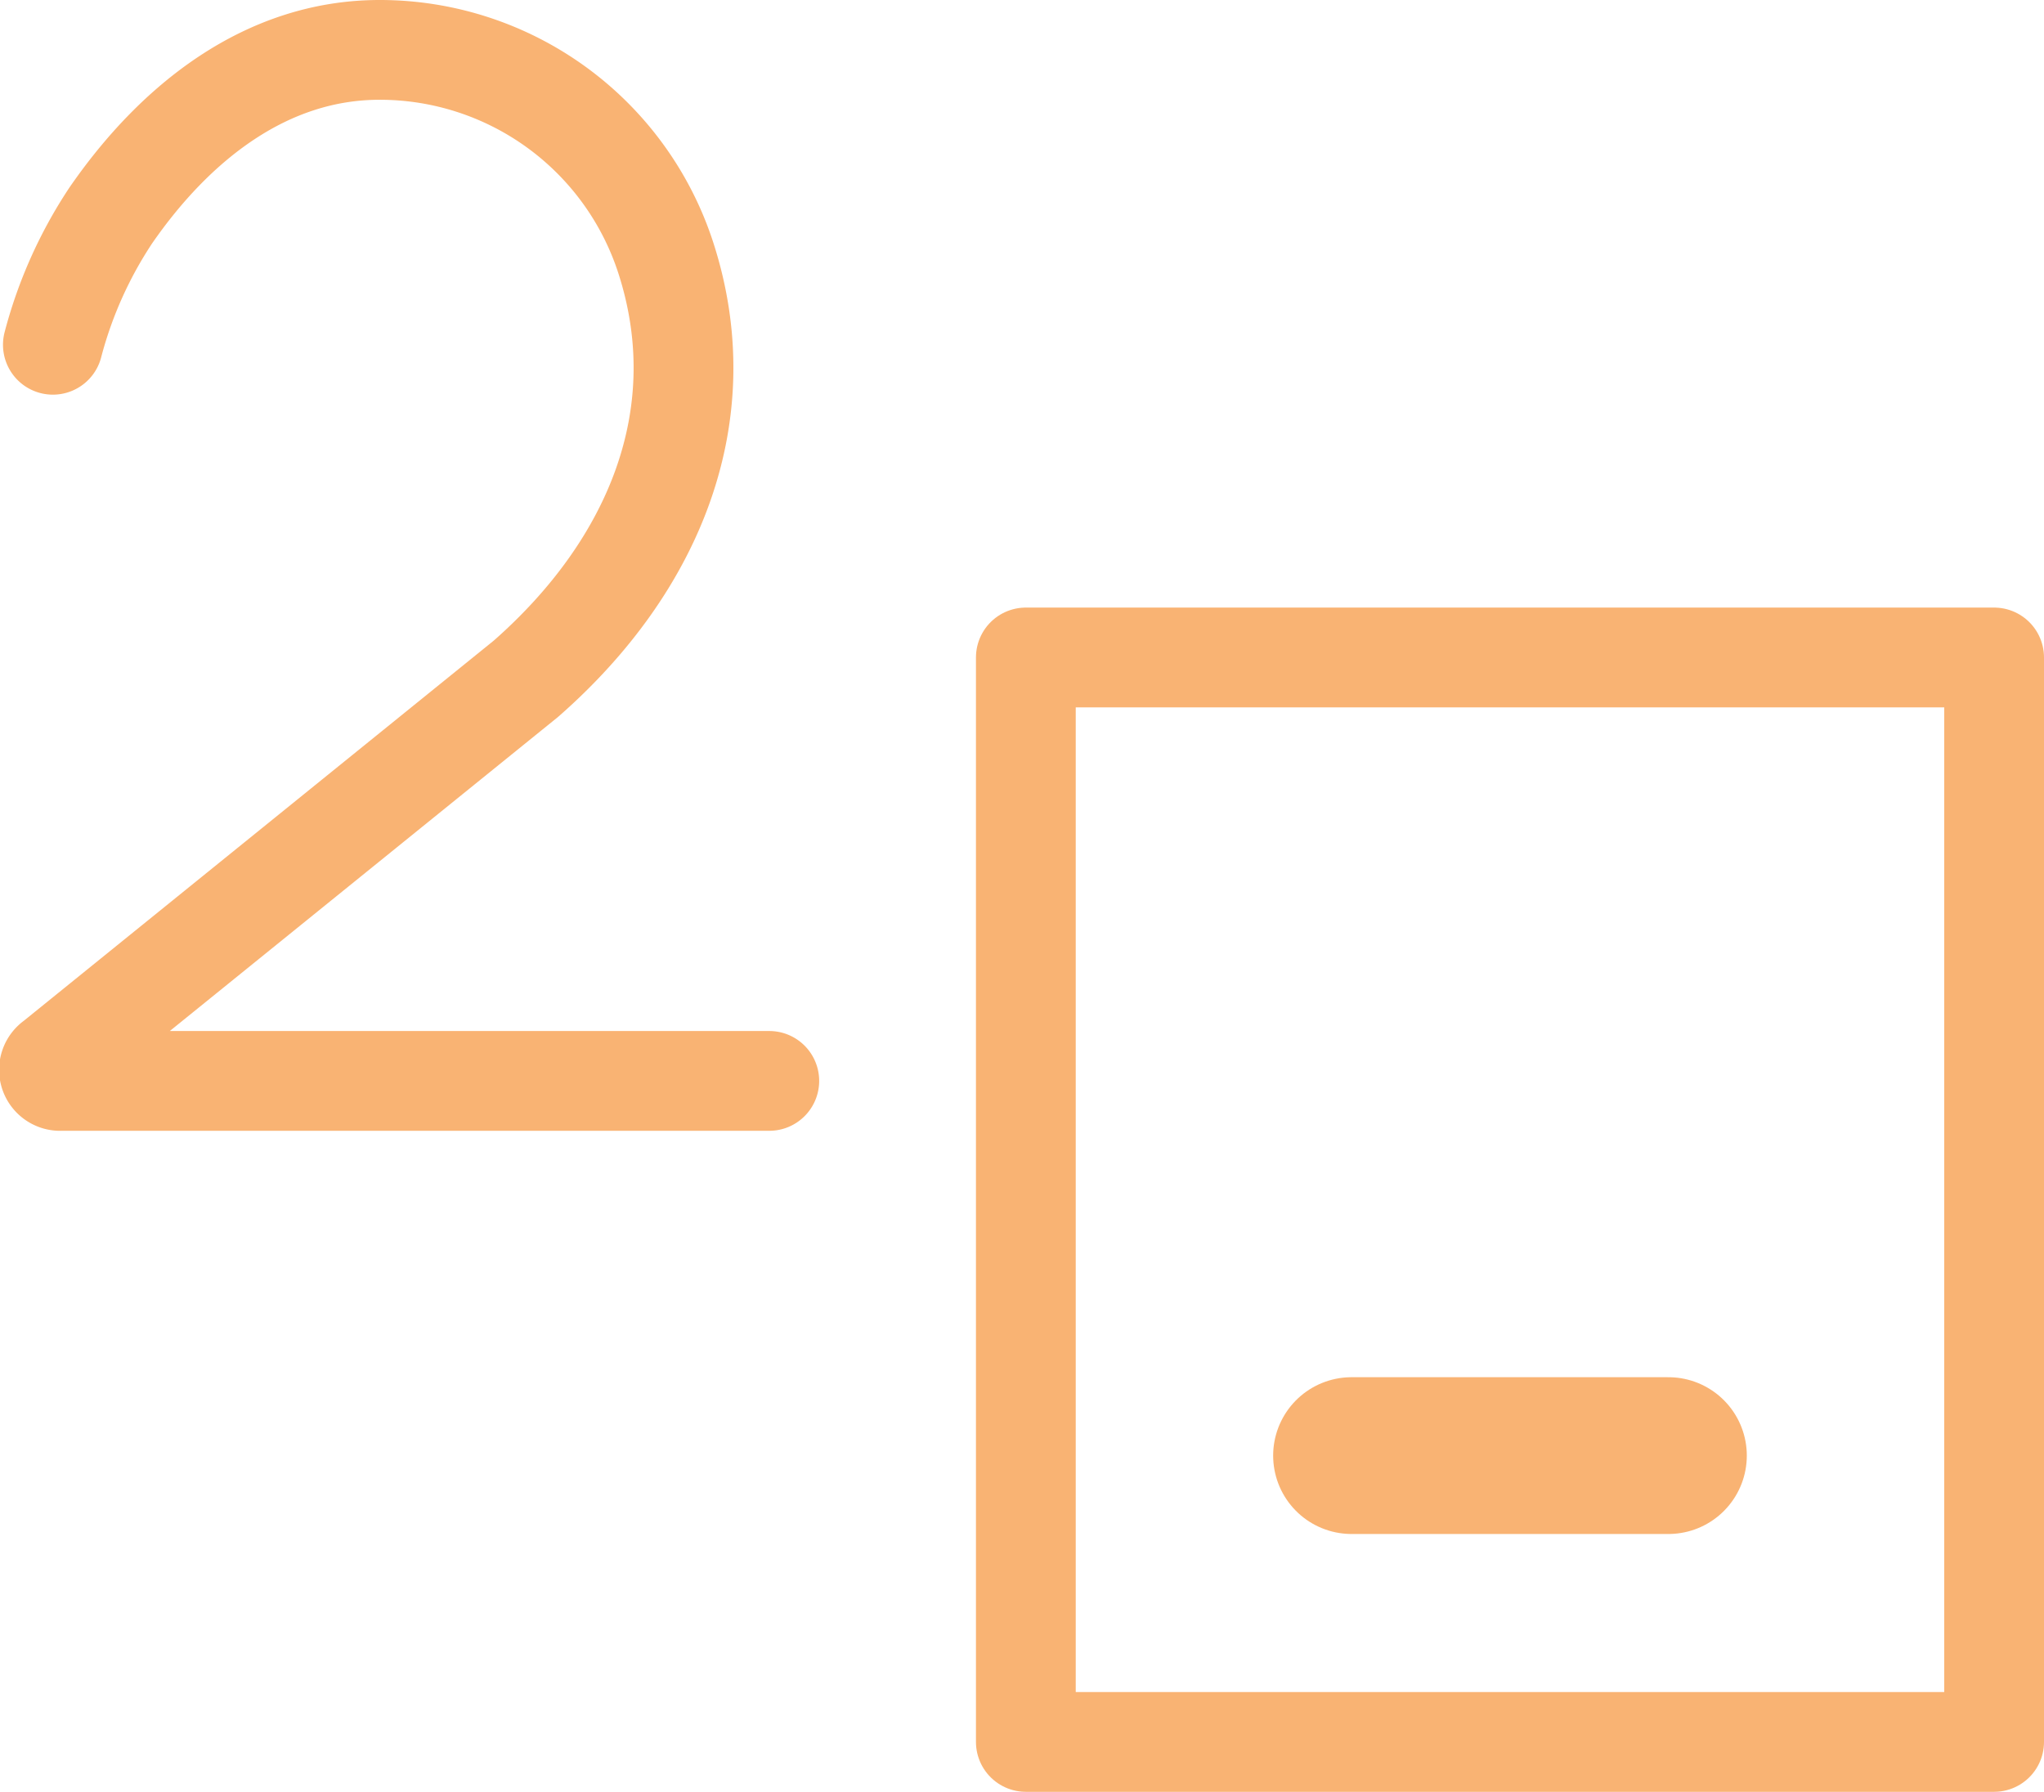
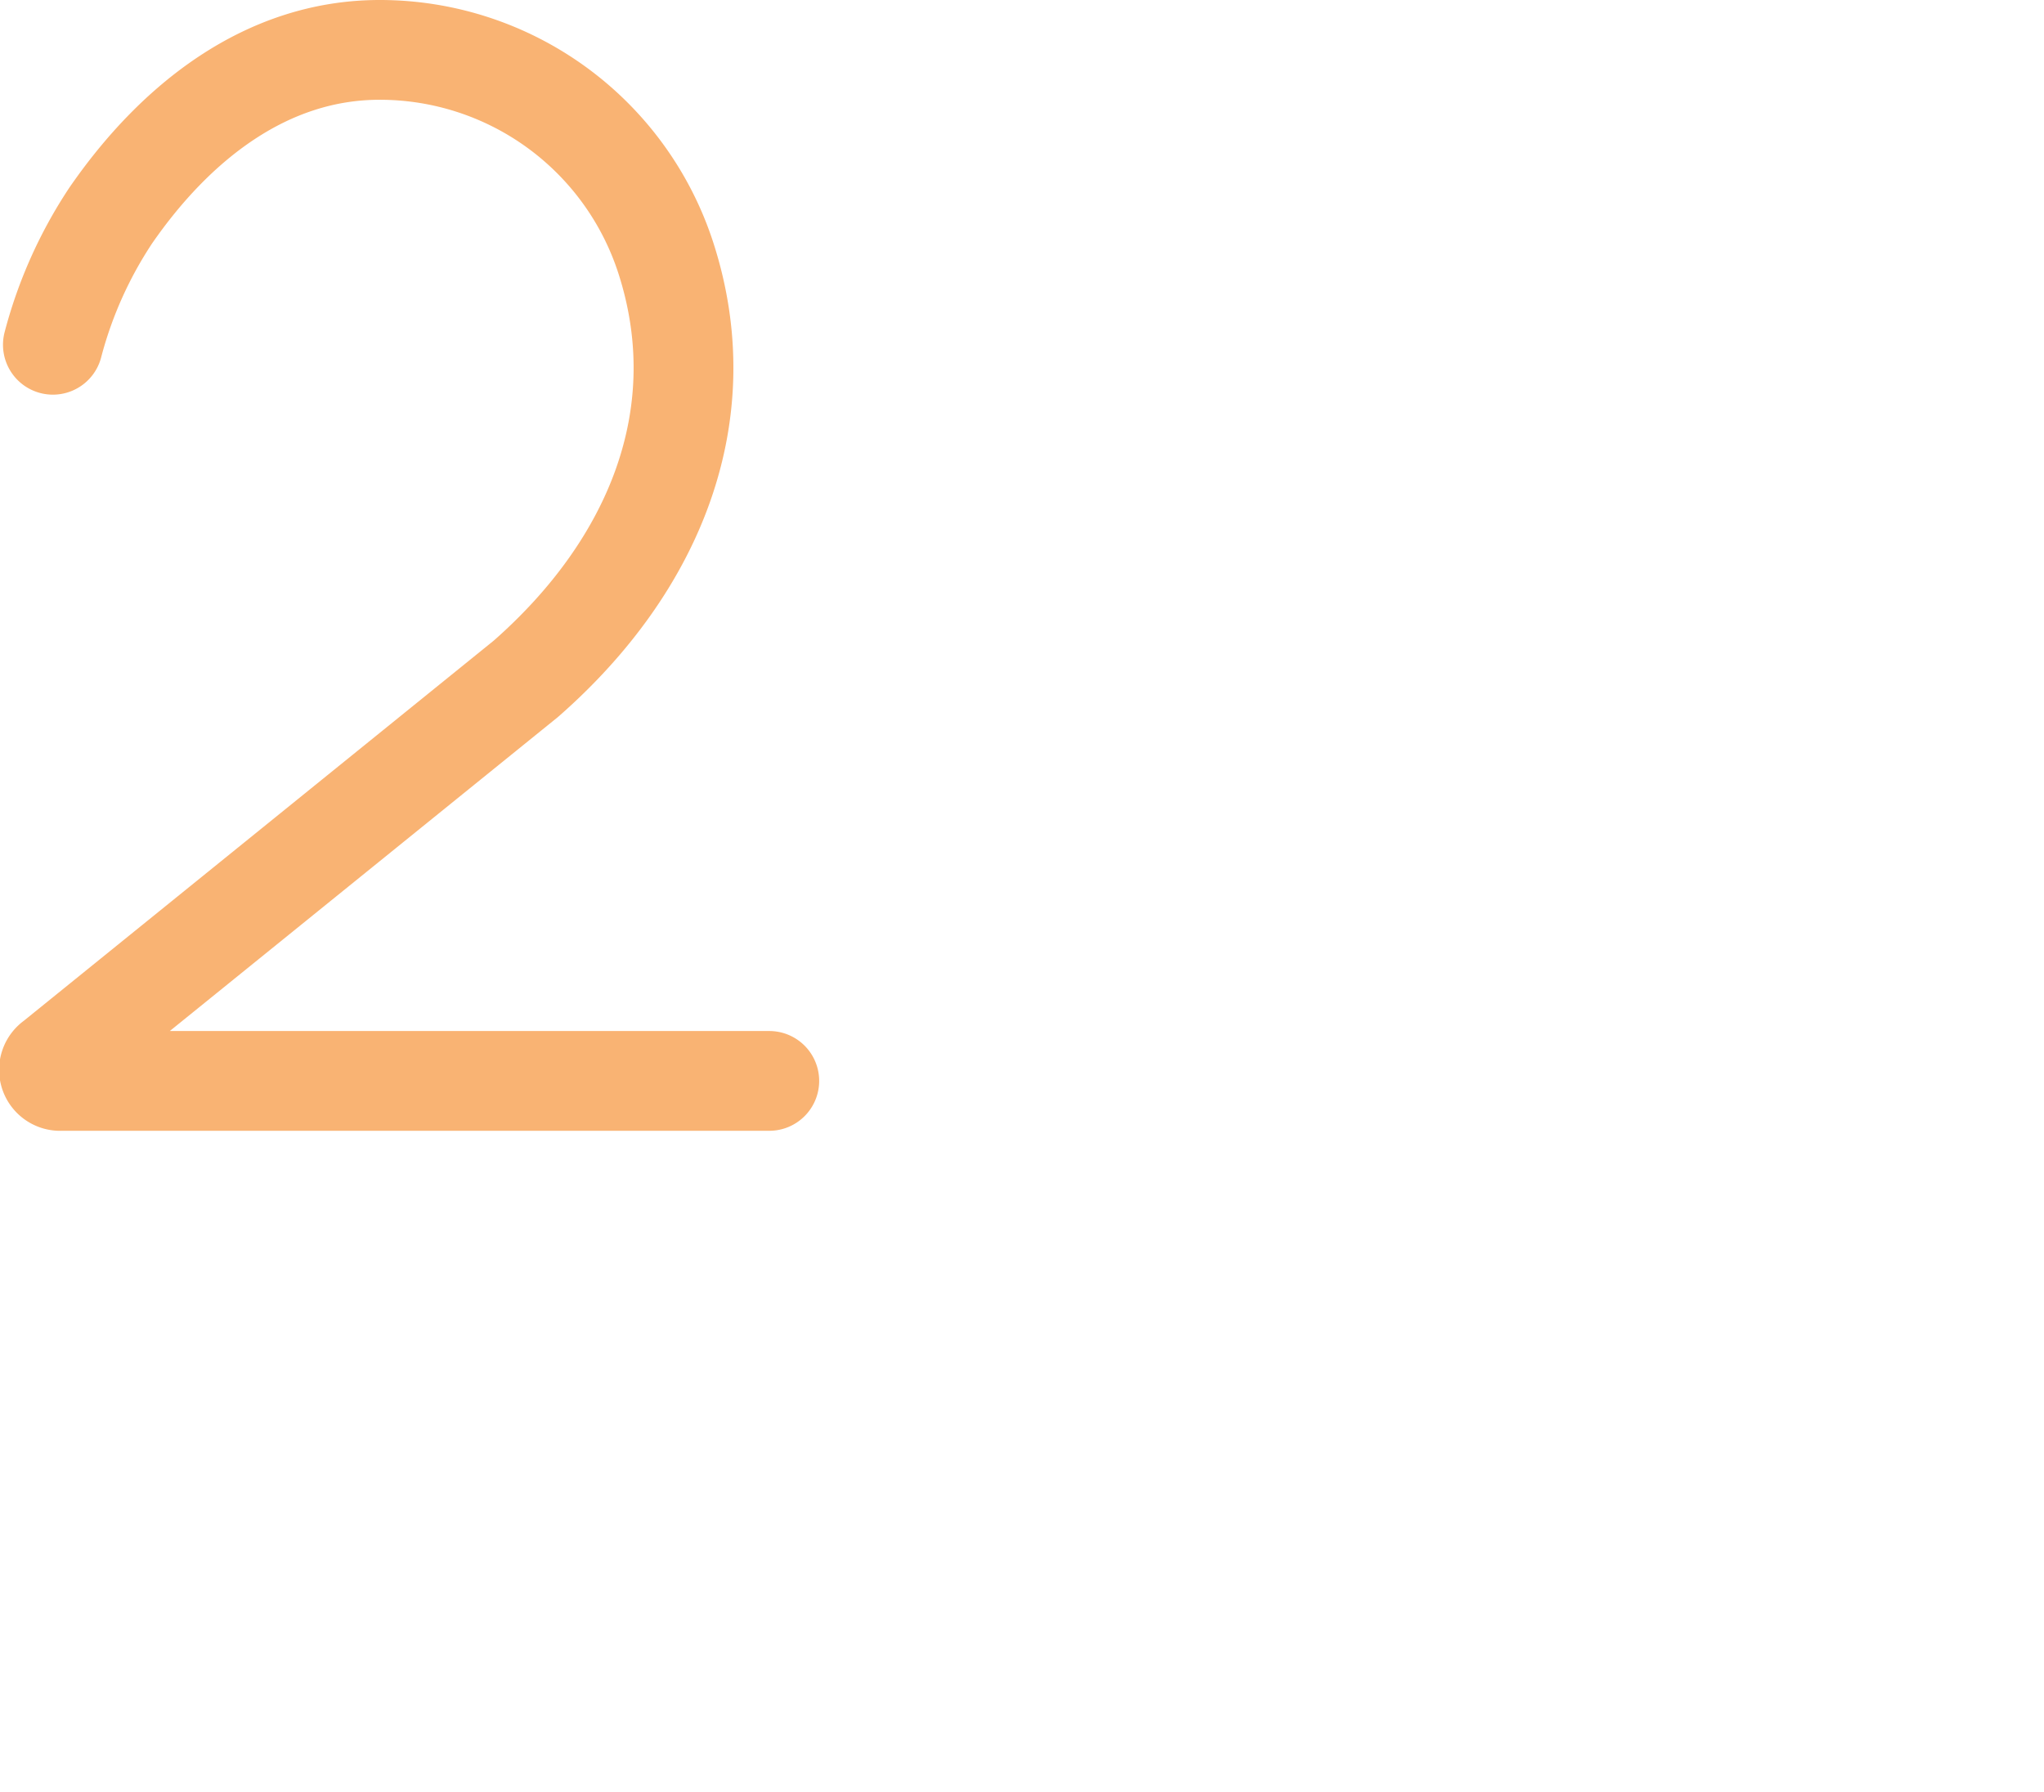
<svg xmlns="http://www.w3.org/2000/svg" id="Layer_1" data-name="Layer 1" viewBox="0 0 143.4 125.72">
  <defs>
    <style>.cls-1,.cls-2{fill:none;stroke:#f9b373;stroke-linecap:round;stroke-linejoin:round;}.cls-1{stroke-width:7px;}.cls-2{stroke-width:11px;}</style>
  </defs>
  <title>2_fin</title>
  <path class="cls-1" d="M5,24.35a30.29,30.29,0,0,1,4.06-9.07C13.6,8.71,20,3.66,27.92,3.66h0A21.09,21.09,0,0,1,48,18.25h0c3.54,10.94-.72,21.56-9.82,29.54L5.08,74.57A.78.78,0,0,0,5.57,76H55.26" transform="translate(-1.29 -0.16)" />
-   <rect class="cls-1" x="71.97" y="46.13" width="67.93" height="76.09" />
-   <line class="cls-2" x1="94.82" y1="102.13" x2="117.05" y2="102.13" />
</svg>